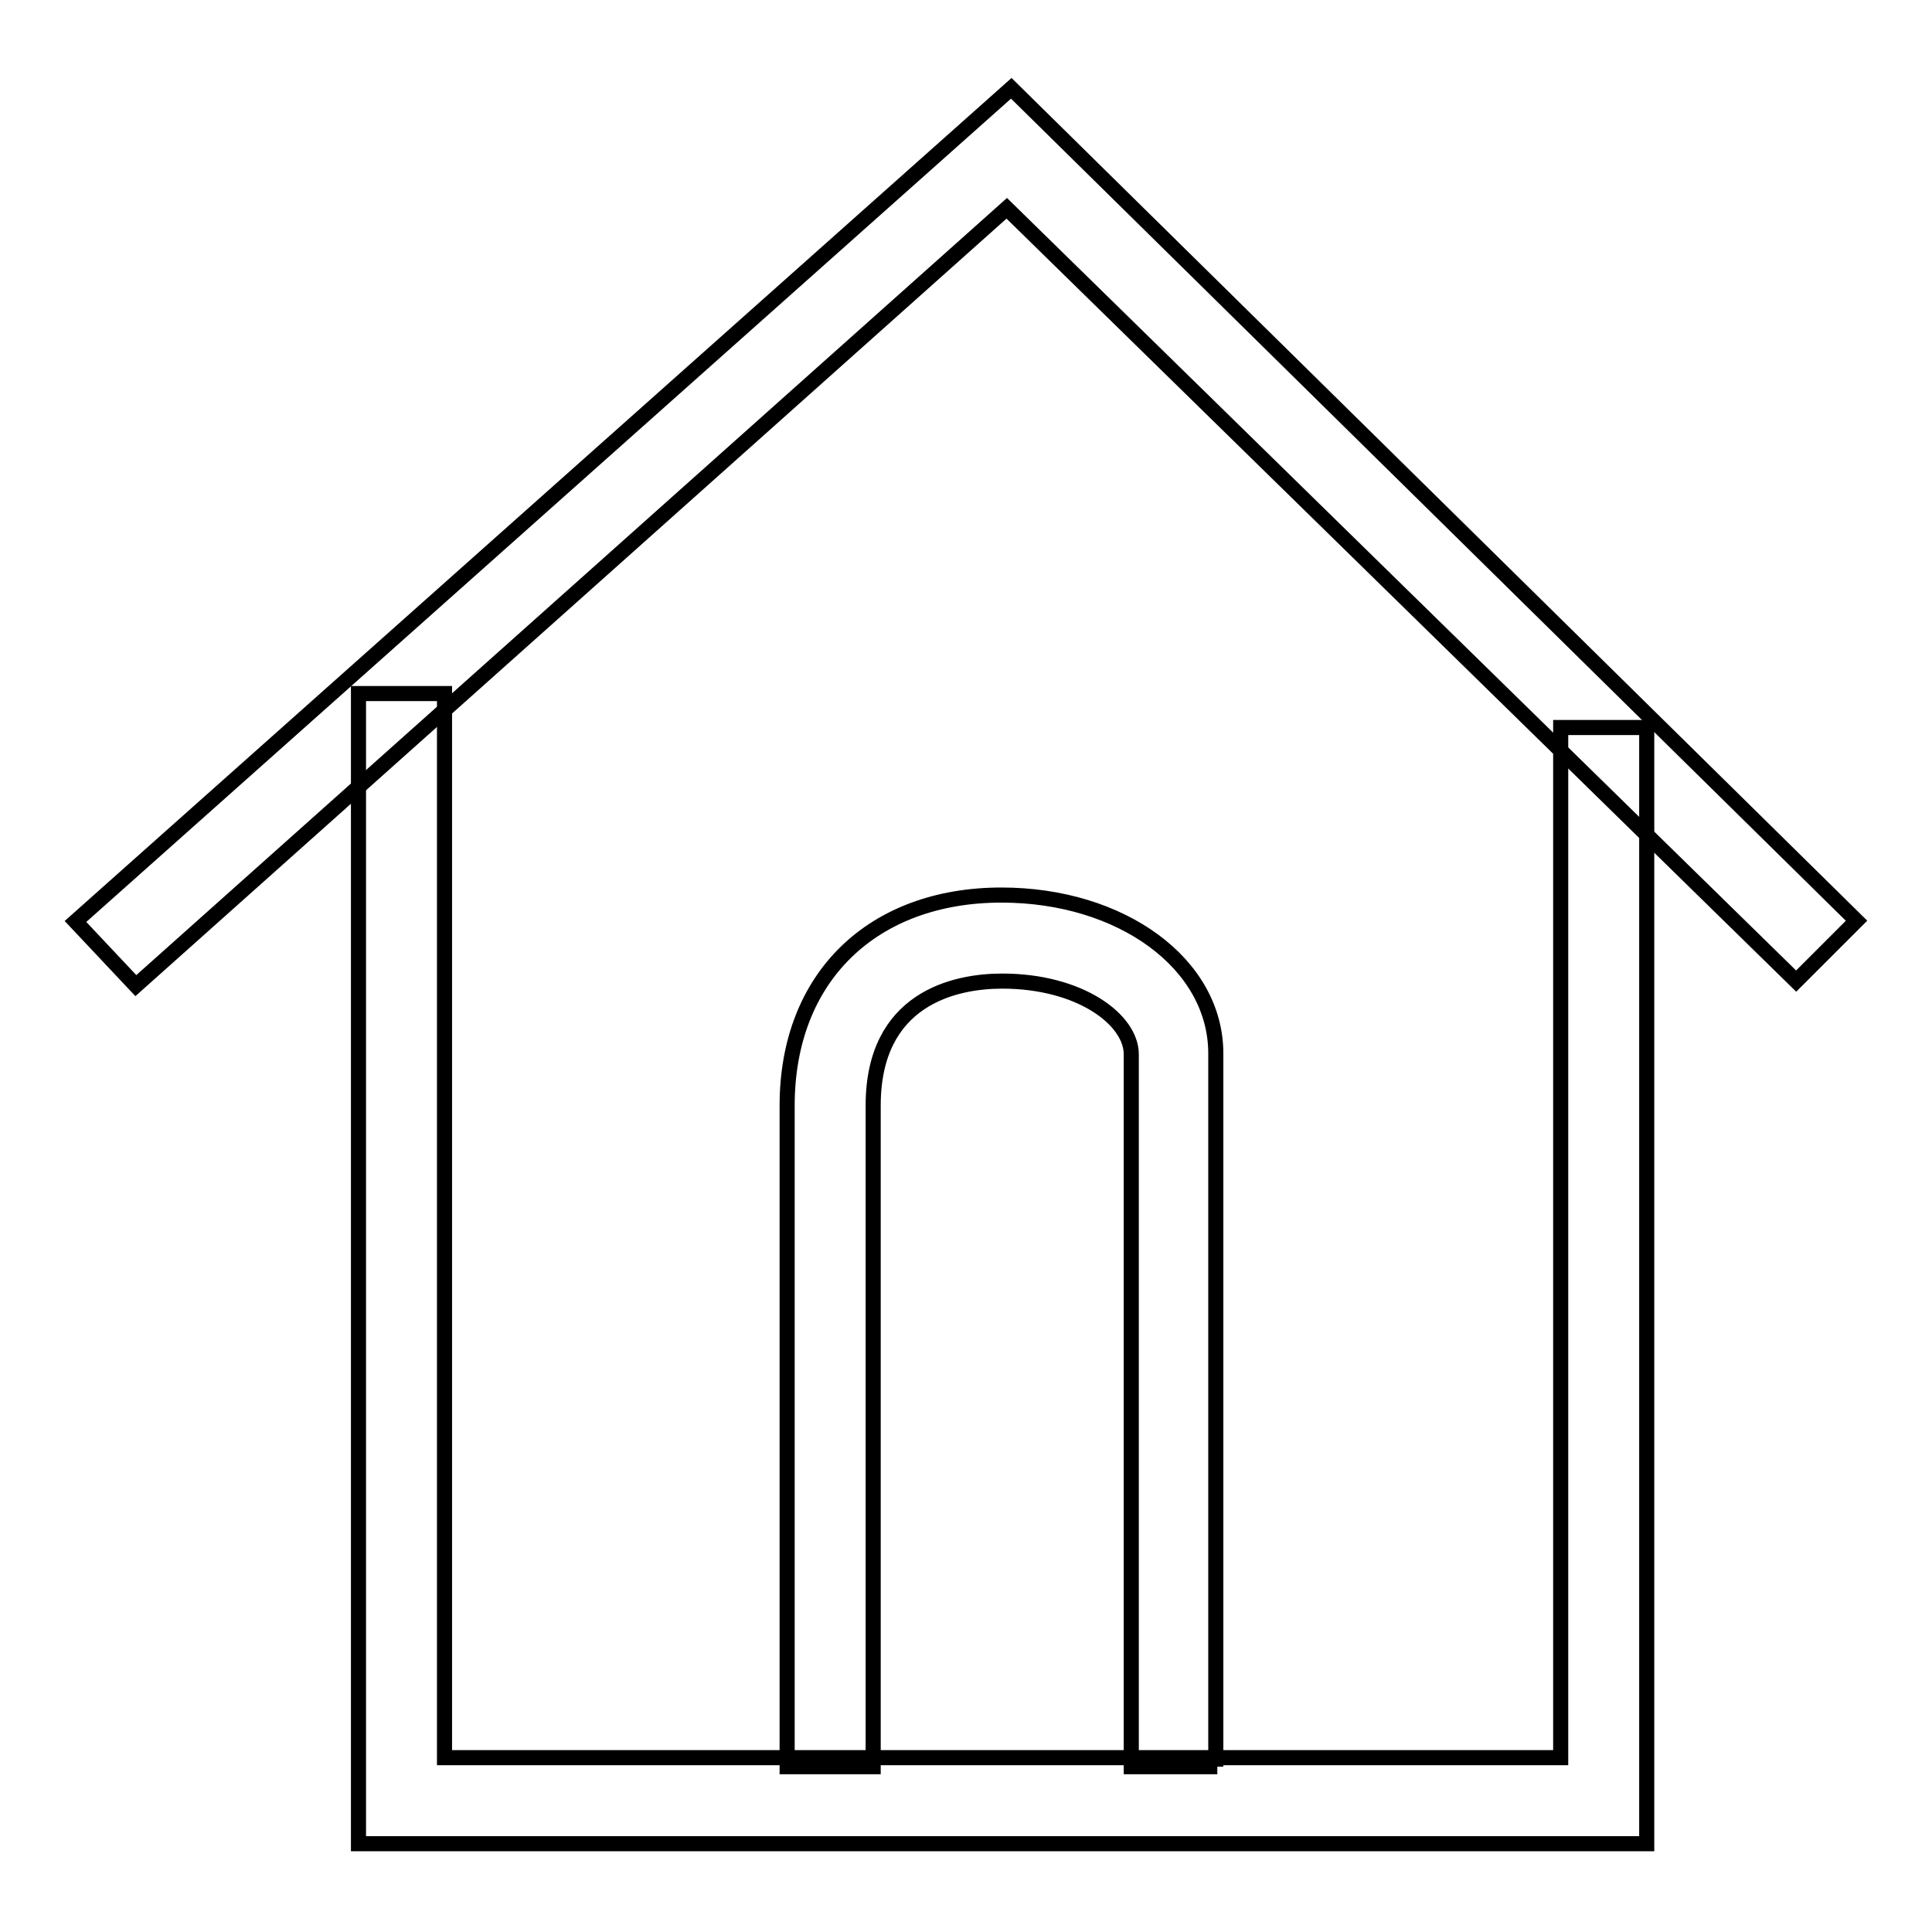
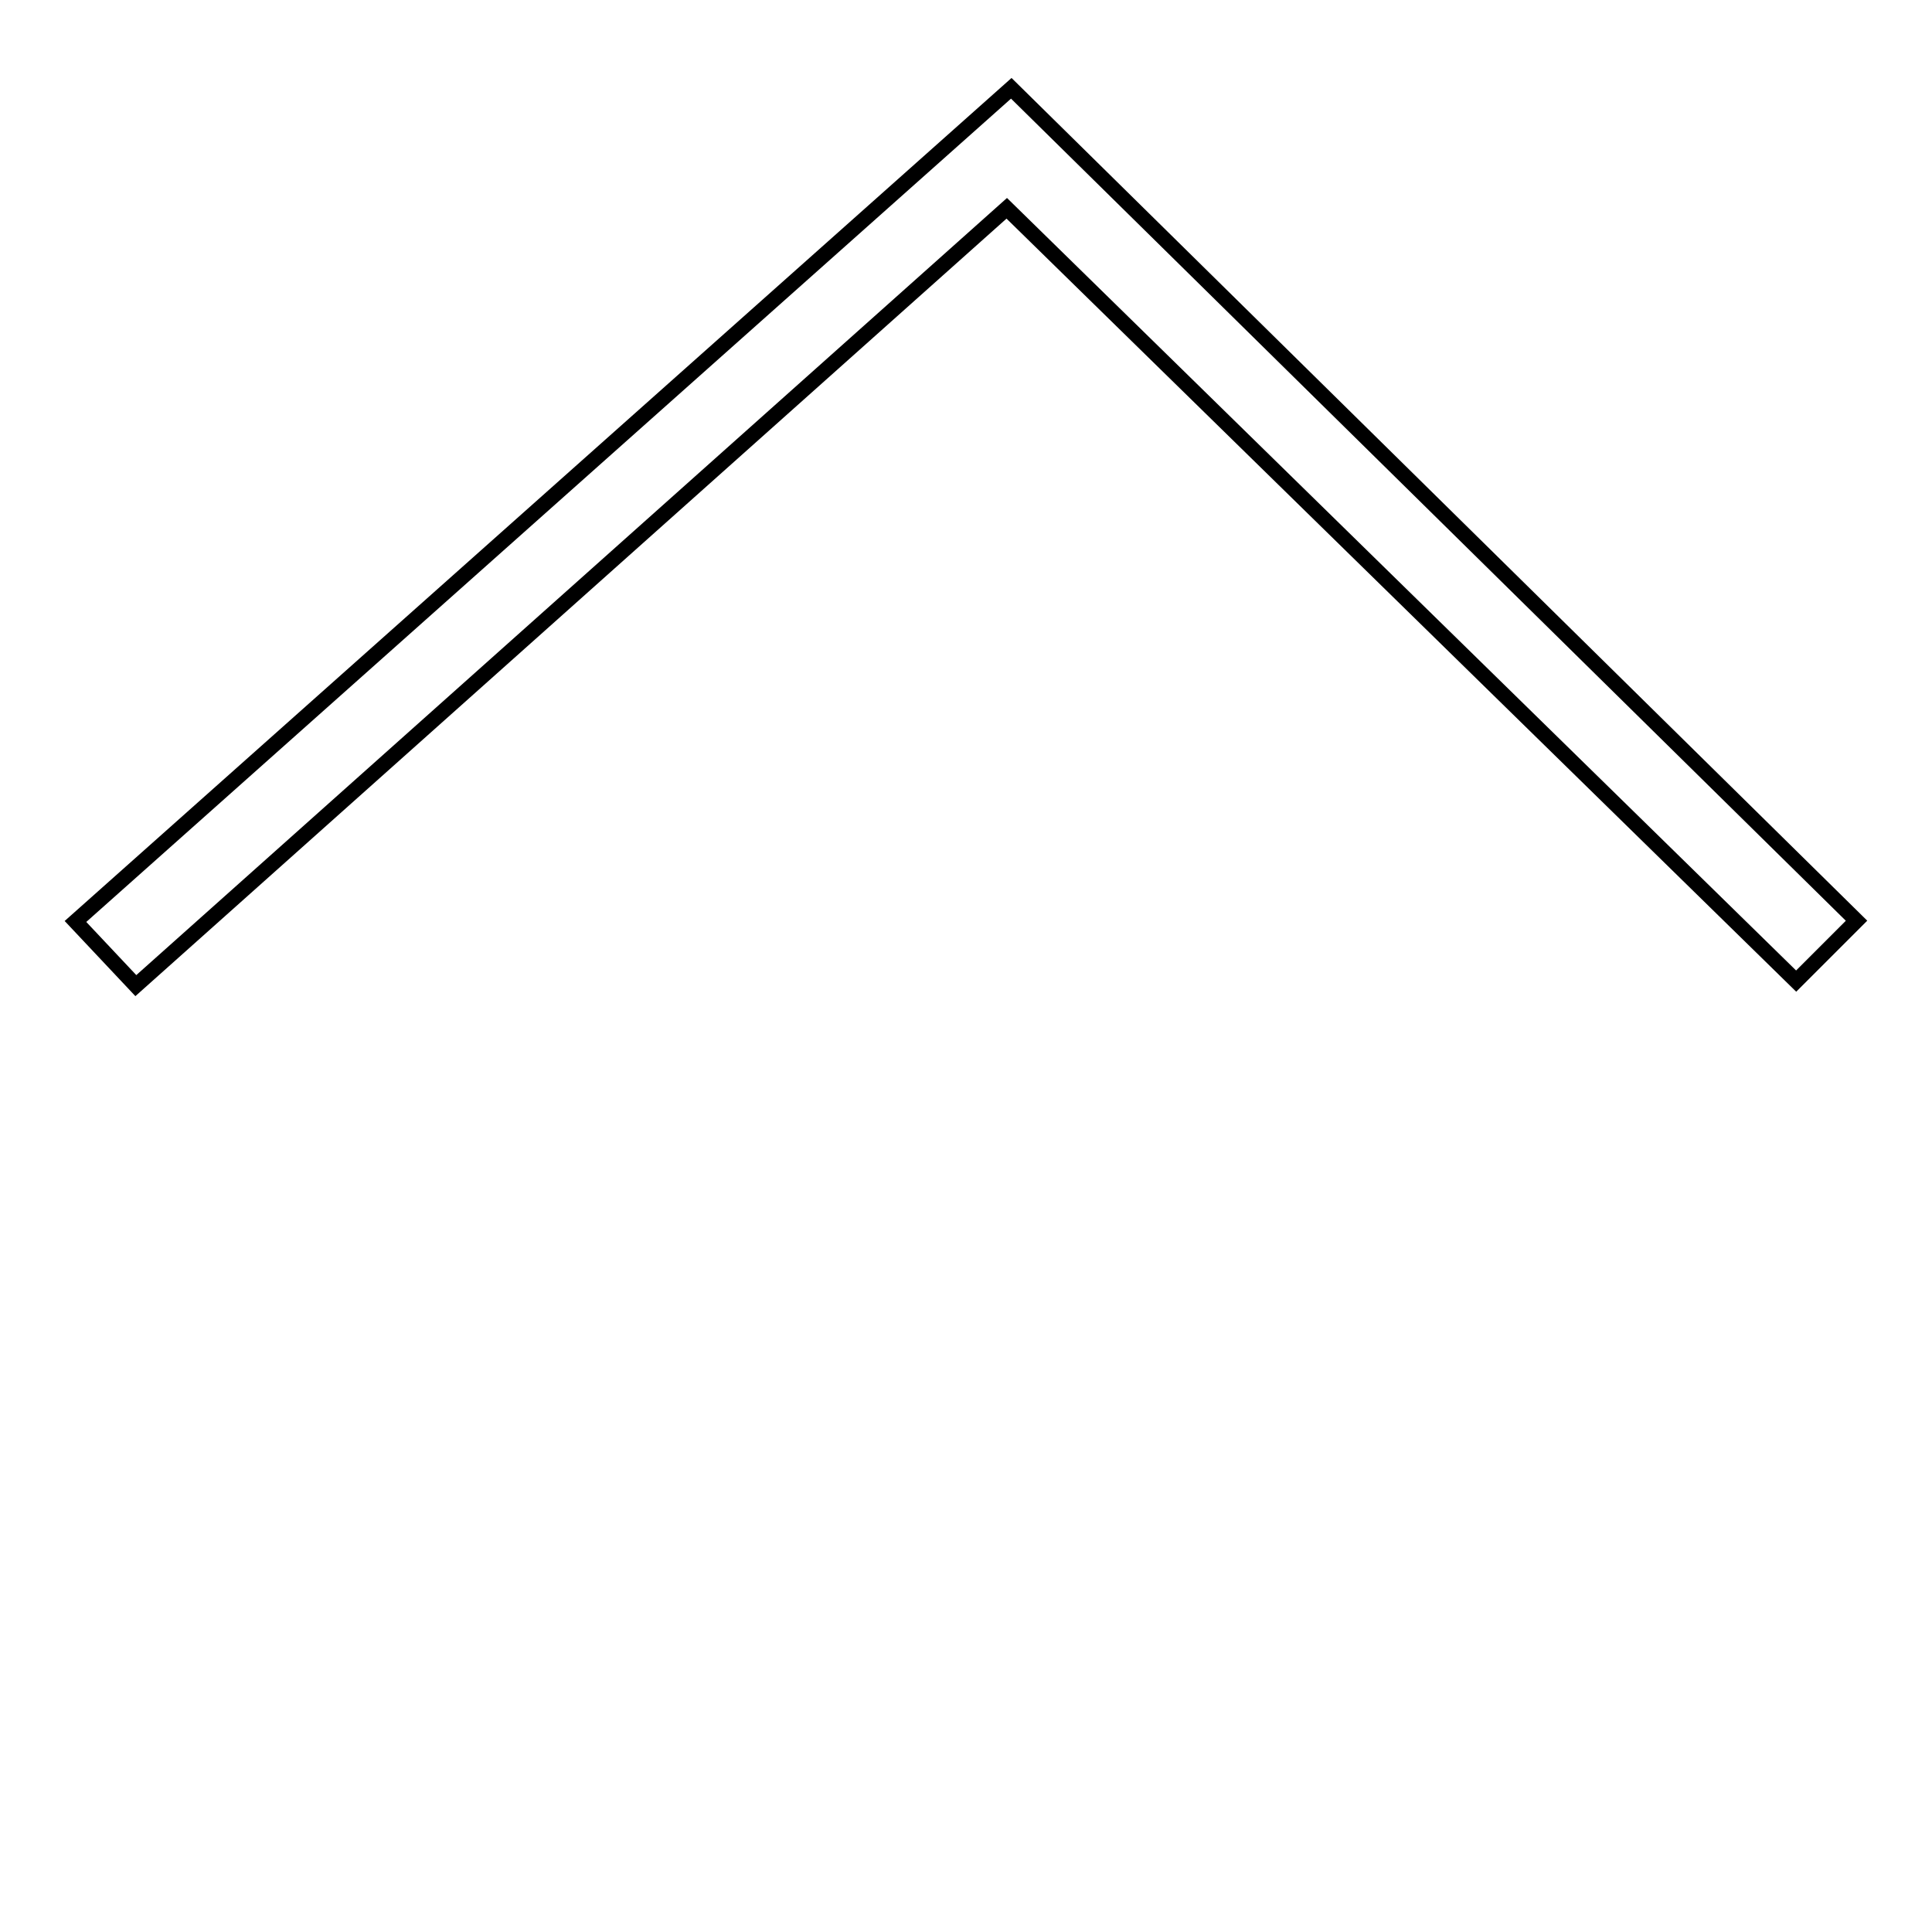
<svg xmlns="http://www.w3.org/2000/svg" version="1.1" x="0px" y="0px" viewBox="0 0 256 256" enable-background="new 0 0 256 256" xml:space="preserve">
  <g>
    <path stroke-width="2" fill-opacity="0" stroke="#000000" d="M18,130.6l-8-8.5L134,11.7L246,122l-8,8L133.4,27.6L18,130.6z" />
-     <path stroke-width="2" fill-opacity="0" stroke="#000000" d="M218.1,244.3H47.5V91.9h11.4v141h147.9V96.4h11.4V244.3z" />
-     <path stroke-width="2" fill-opacity="0" stroke="#000000" d="M161.3,234.1h-11.4v-94.4c0-4.6-6.8-9.7-17.1-9.7c-6.3,0-17.1,2.3-17.1,16.5v87.6h-11.4v-87.6 c0-17.1,11.4-27.9,28.4-27.9c15.9,0,28.4,9.1,28.4,21V234.1L161.3,234.1z" />
  </g>
</svg>